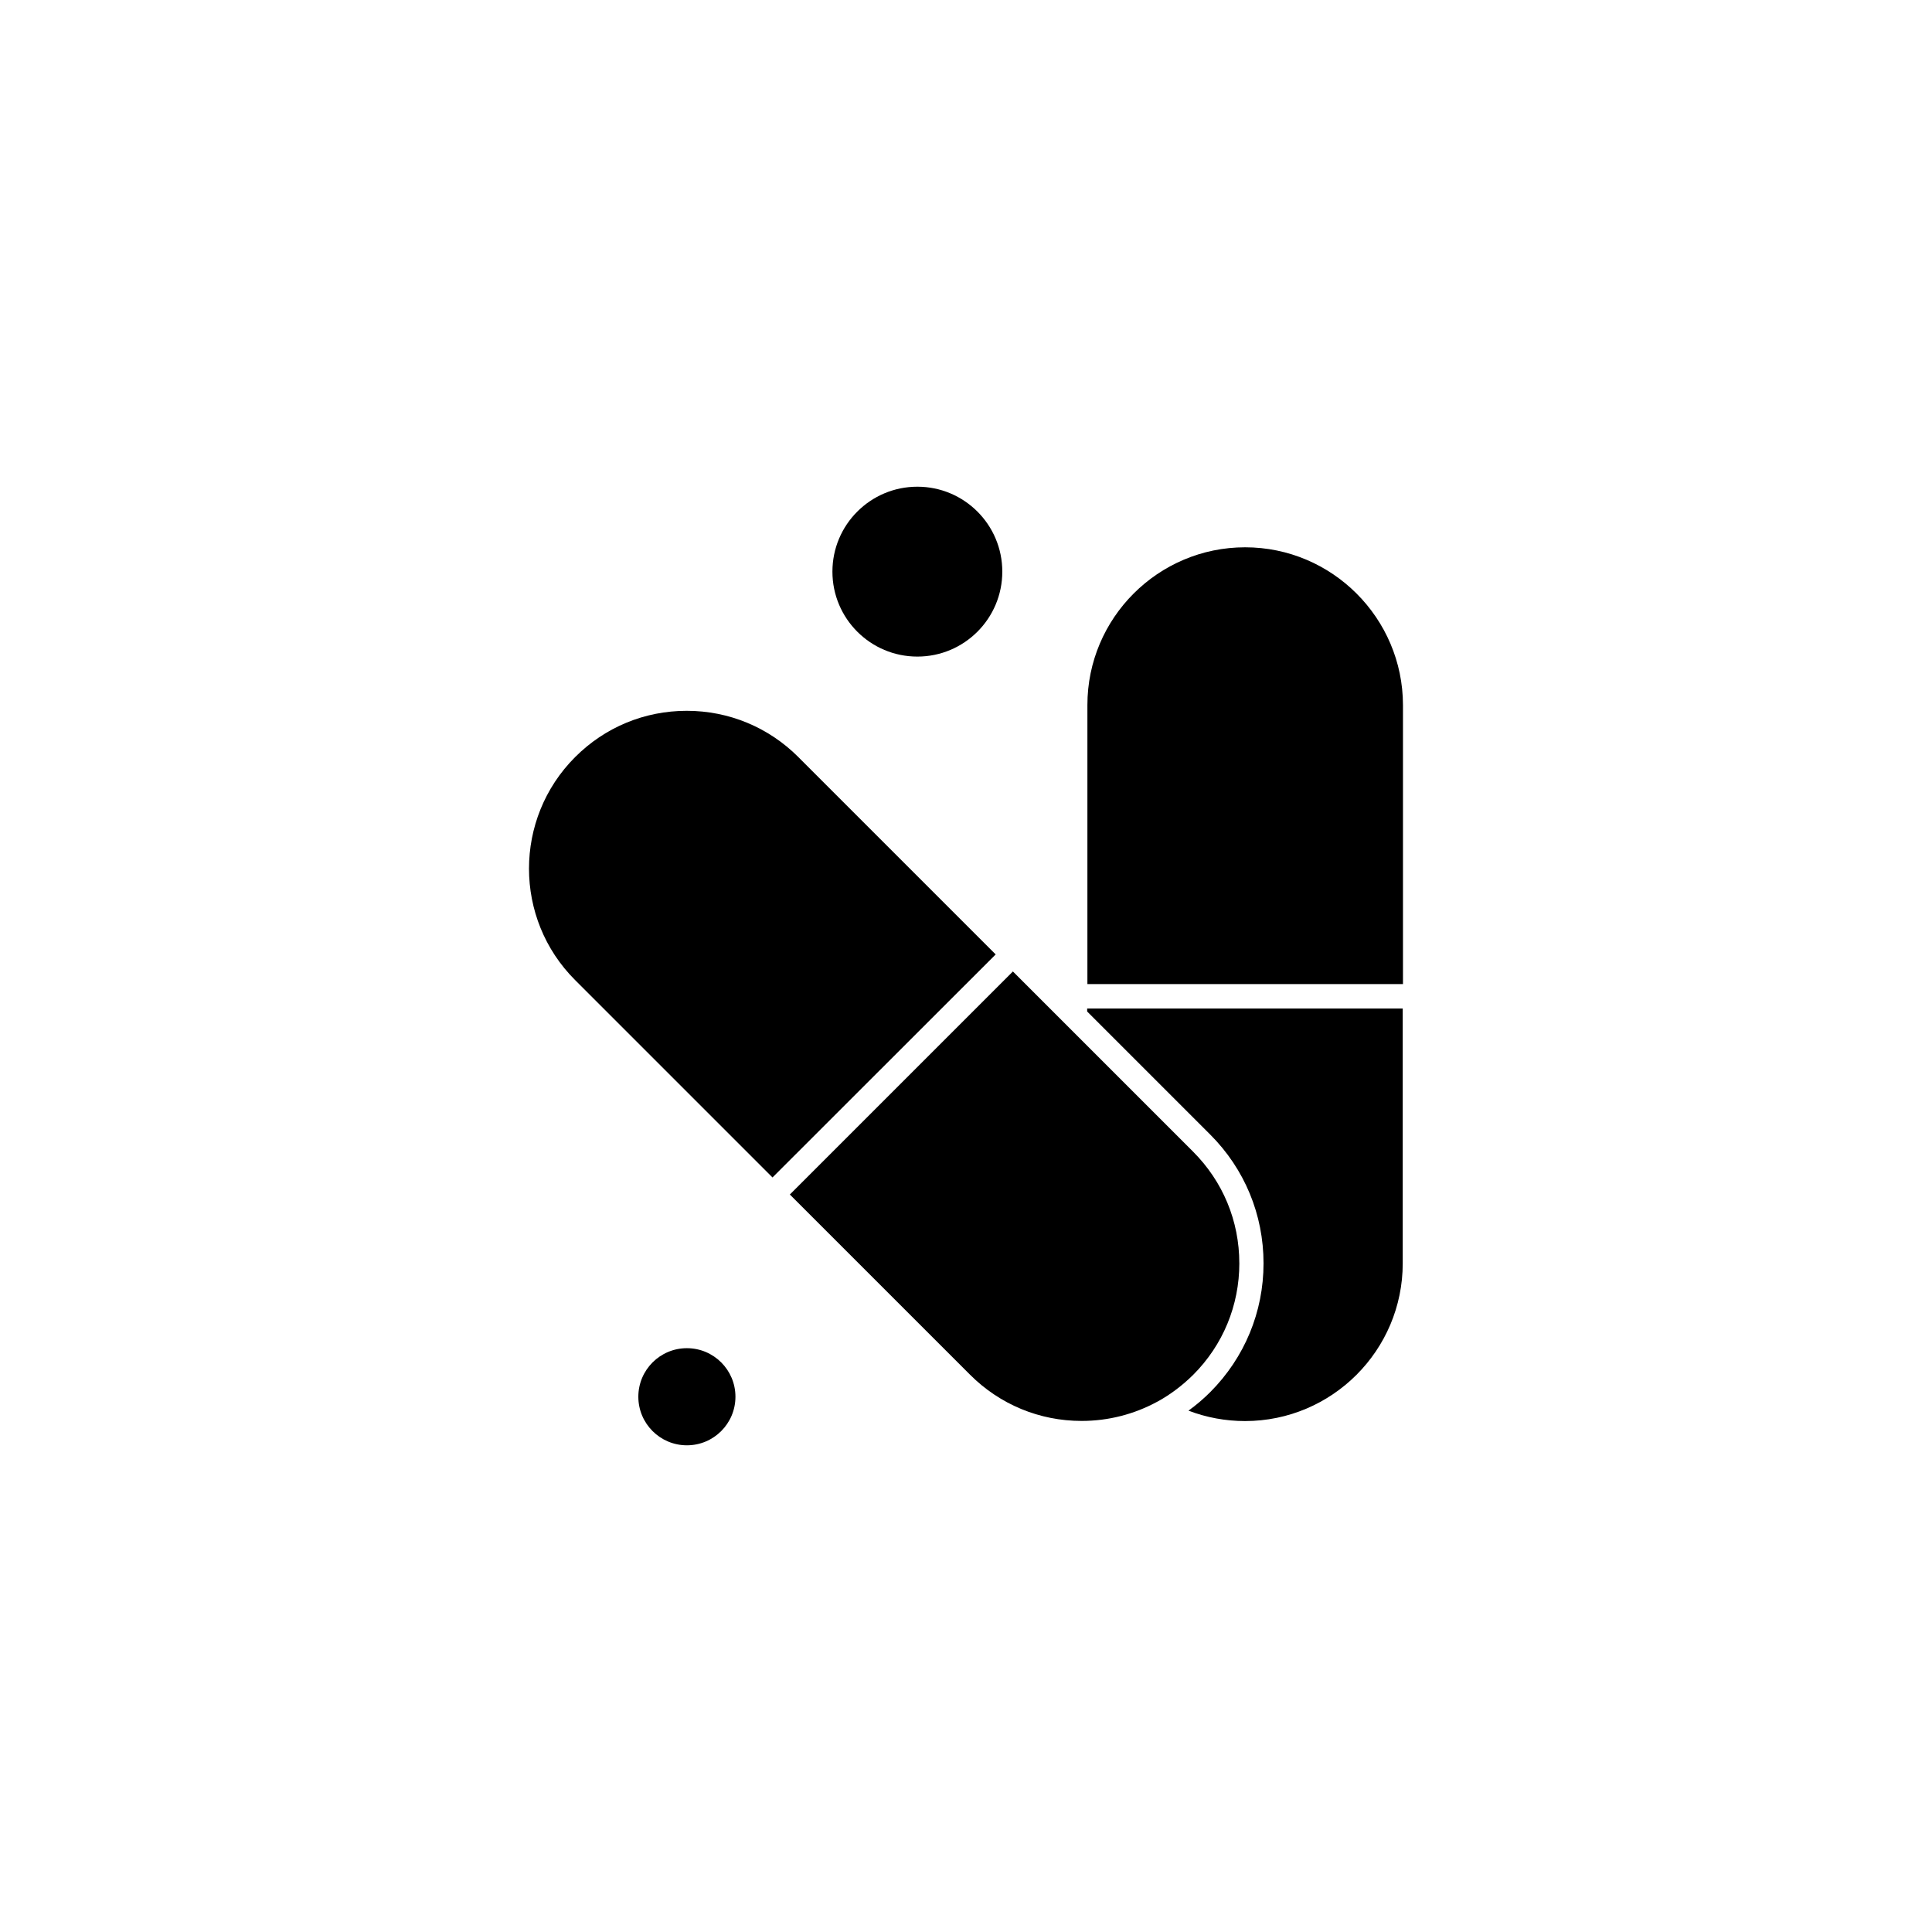
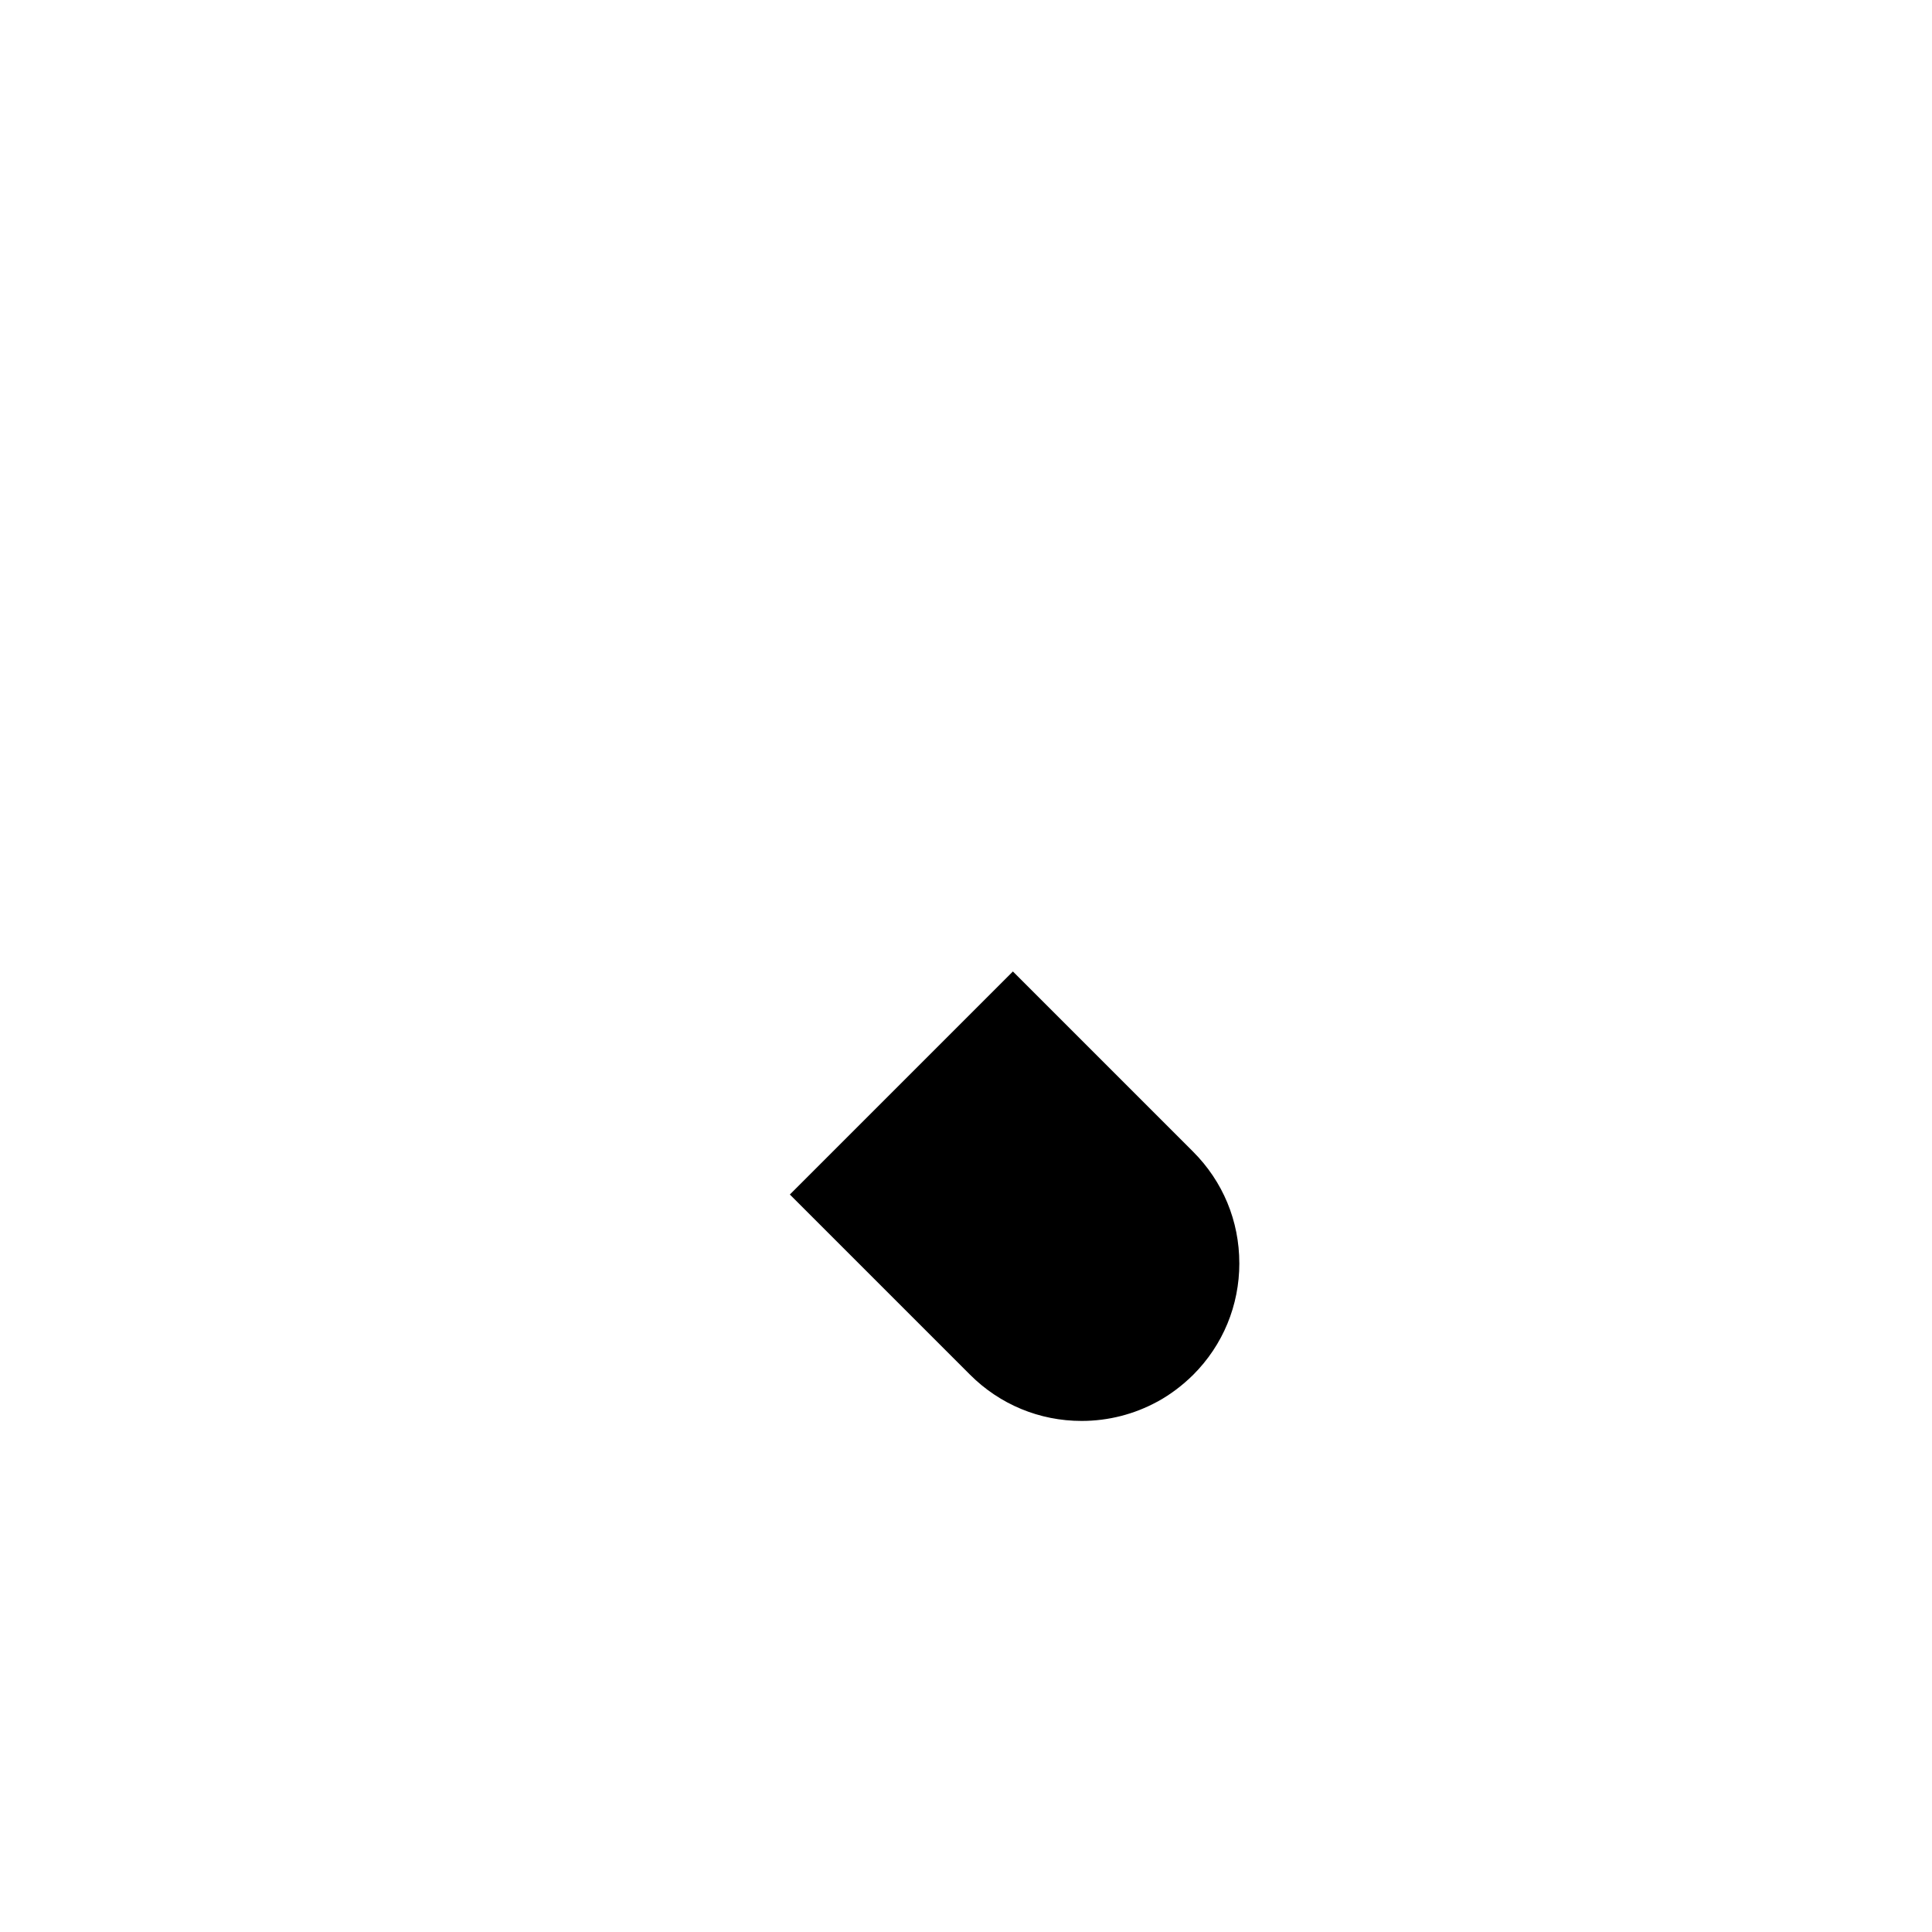
<svg xmlns="http://www.w3.org/2000/svg" fill="#000000" width="800px" height="800px" version="1.1" viewBox="144 144 512 512">
  <g fill-rule="evenodd">
-     <path d="m338.9 514.15c0 7.109-5.762 12.871-12.867 12.871-7.106 0-12.867-5.762-12.867-12.871 0-7.106 5.762-12.867 12.867-12.867 7.106 0 12.867 5.762 12.867 12.867" />
    <path d="m472.43 478.77c0-11.184-4.336-21.652-12.258-29.574l-47.746-47.746-59.109 59.109 47.746 47.746c7.887 7.887 18.391 12.258 29.574 12.258 7.133 0 13.98-1.793 20.039-5.09 0.07-0.035 0.145-0.07 0.215-0.109 3.371-1.863 6.488-4.231 9.32-7.027 7.883-7.883 12.223-18.387 12.223-29.57z" />
-     <path d="m409.62 295.49c0 12.434-10.078 22.512-22.508 22.512-12.434 0-22.512-10.078-22.512-22.512 0-12.43 10.078-22.508 22.512-22.508 12.43 0 22.508 10.078 22.508 22.508" />
-     <path d="m355.57 344.63c-7.887-7.887-18.391-12.258-29.574-12.258s-21.652 4.336-29.574 12.258c-16.309 16.309-16.309 42.836 0 59.109l52.301 52.301 59.145-59.109-52.301-52.301z" />
-     <path d="m432.14 412.09 32.586 32.586c9.105 9.105 14.125 21.219 14.125 34.125 0 12.867-5.019 24.984-14.125 34.125-1.793 1.793-3.727 3.441-5.769 4.91 4.766 1.828 9.859 2.762 14.984 2.762 23.051 0 41.797-18.746 41.797-41.797v-67.535h-83.629v0.824h0.035z" />
-     <path d="m473.97 289.04c-23.051 0-41.797 18.746-41.797 41.797v73.949h83.629v-73.949c-0.035-23.012-18.785-41.797-41.832-41.797z" />
  </g>
</svg>